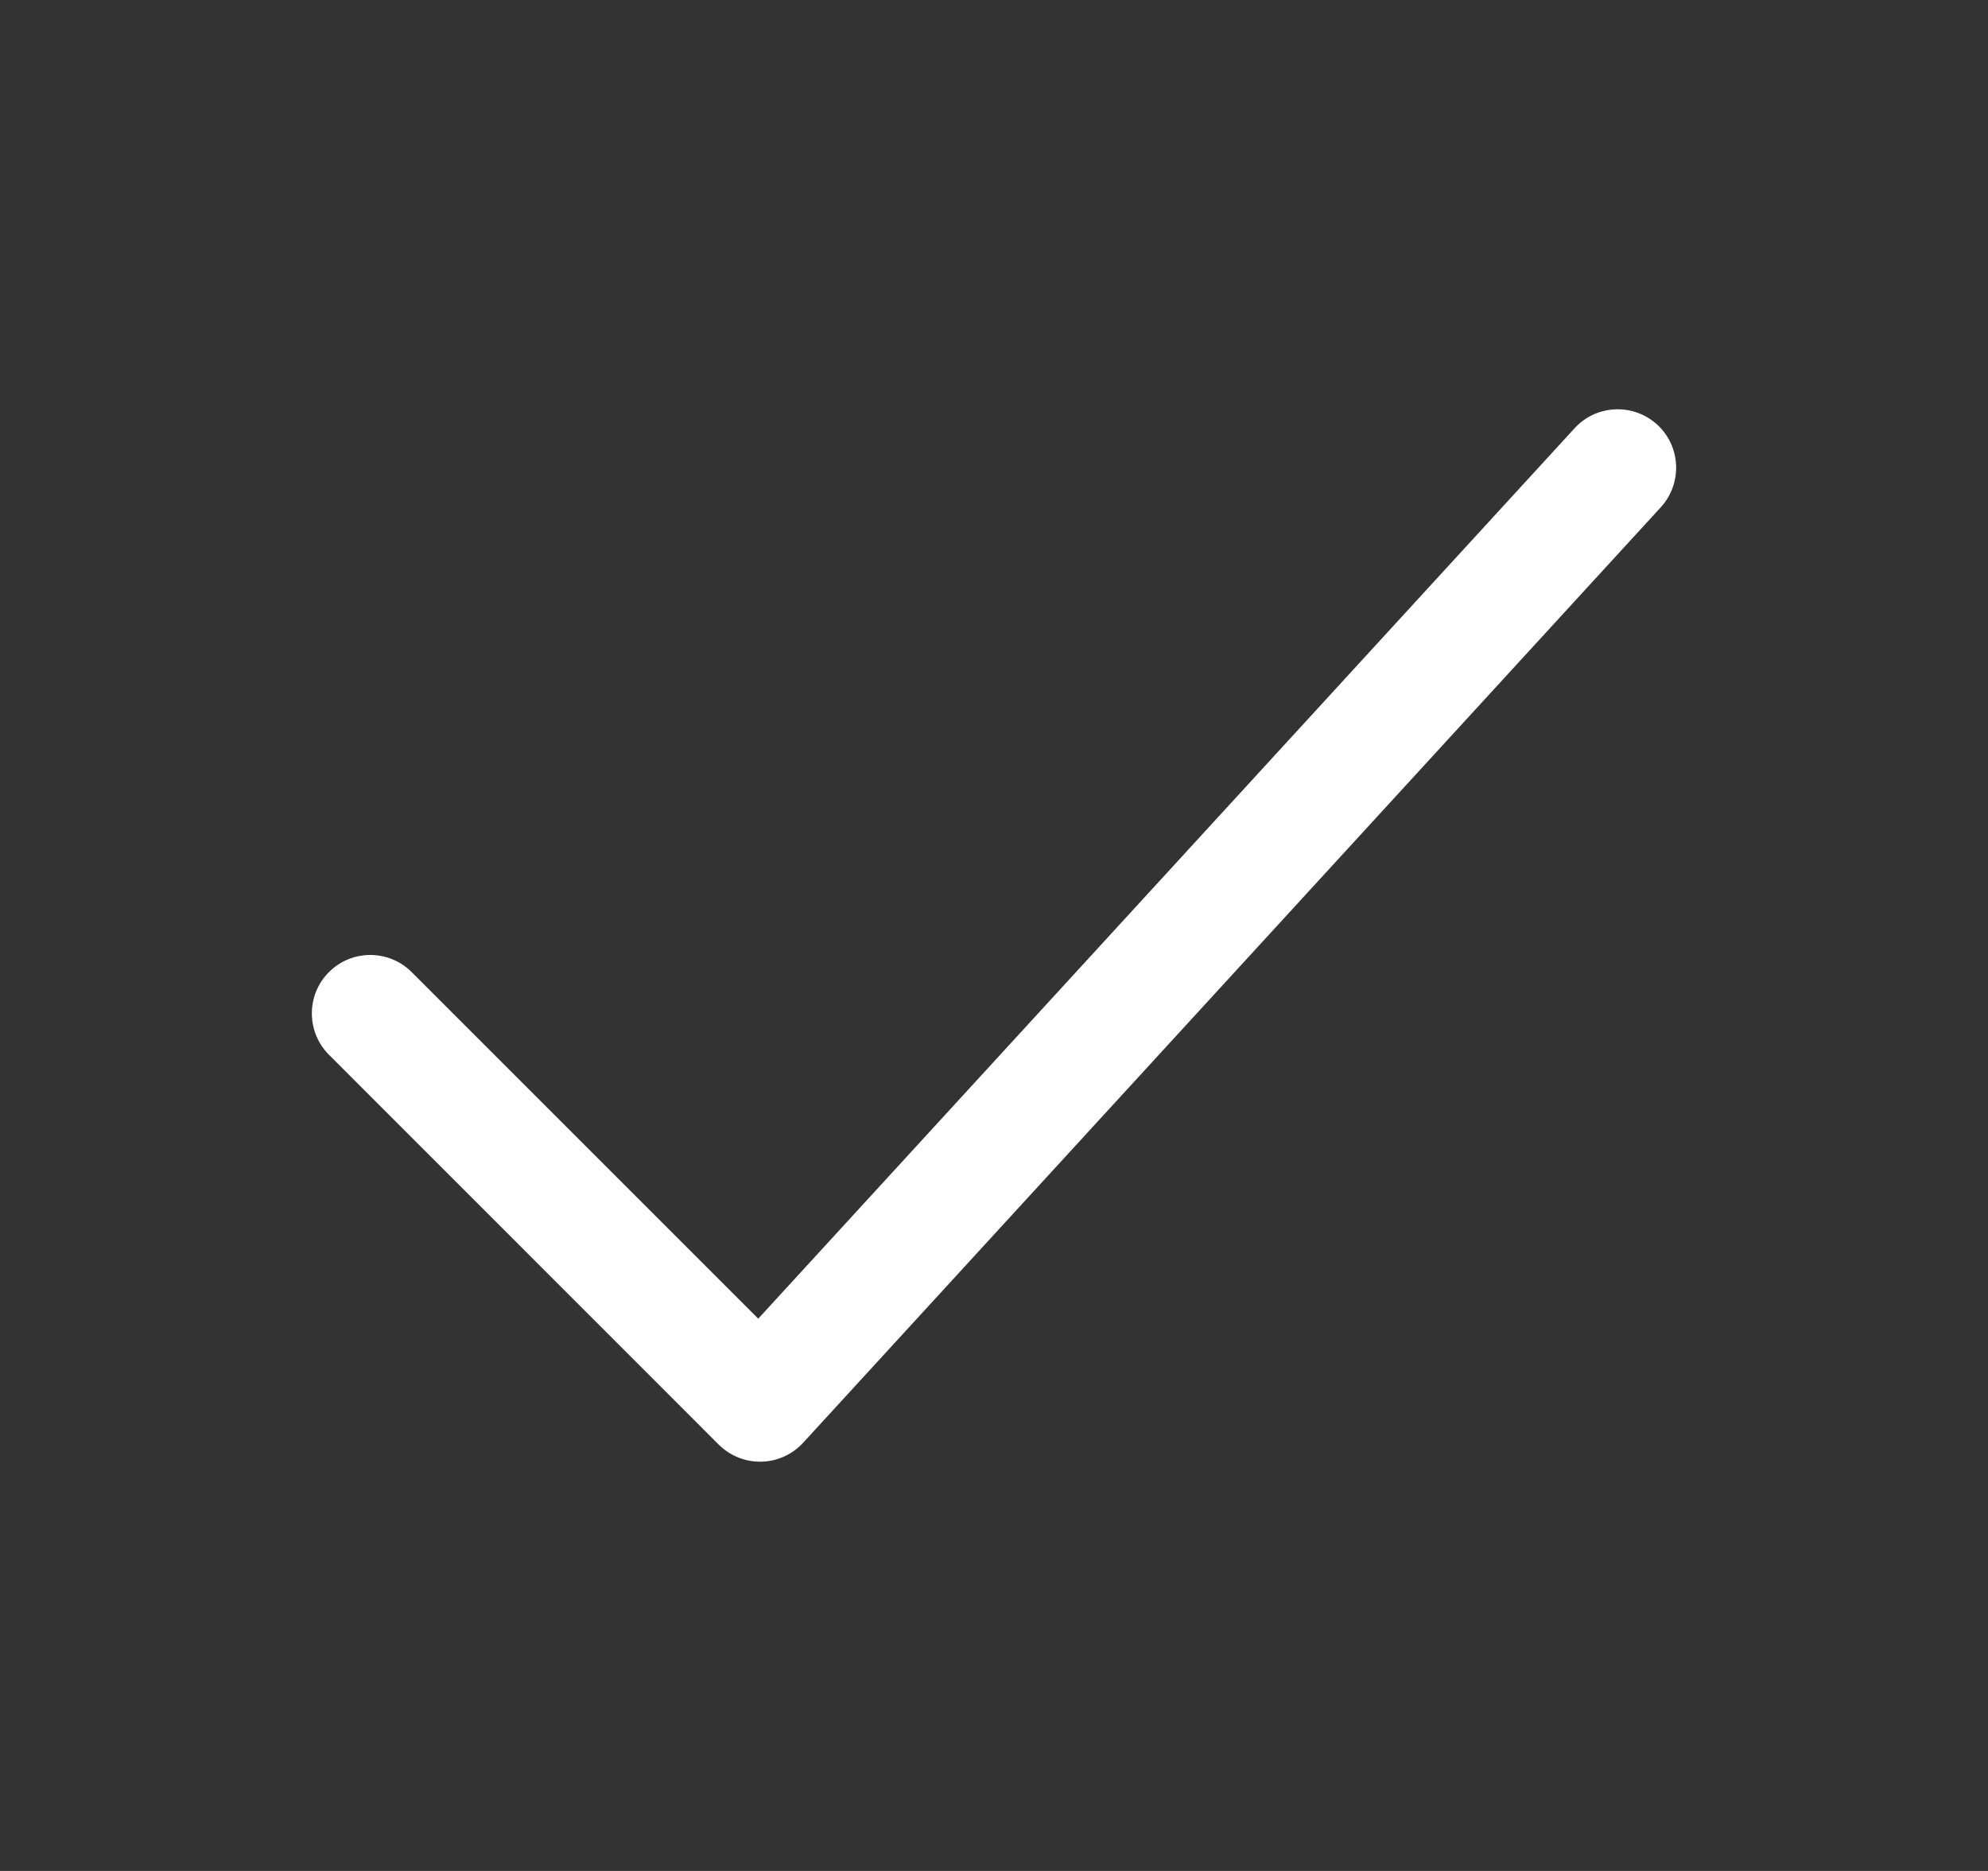
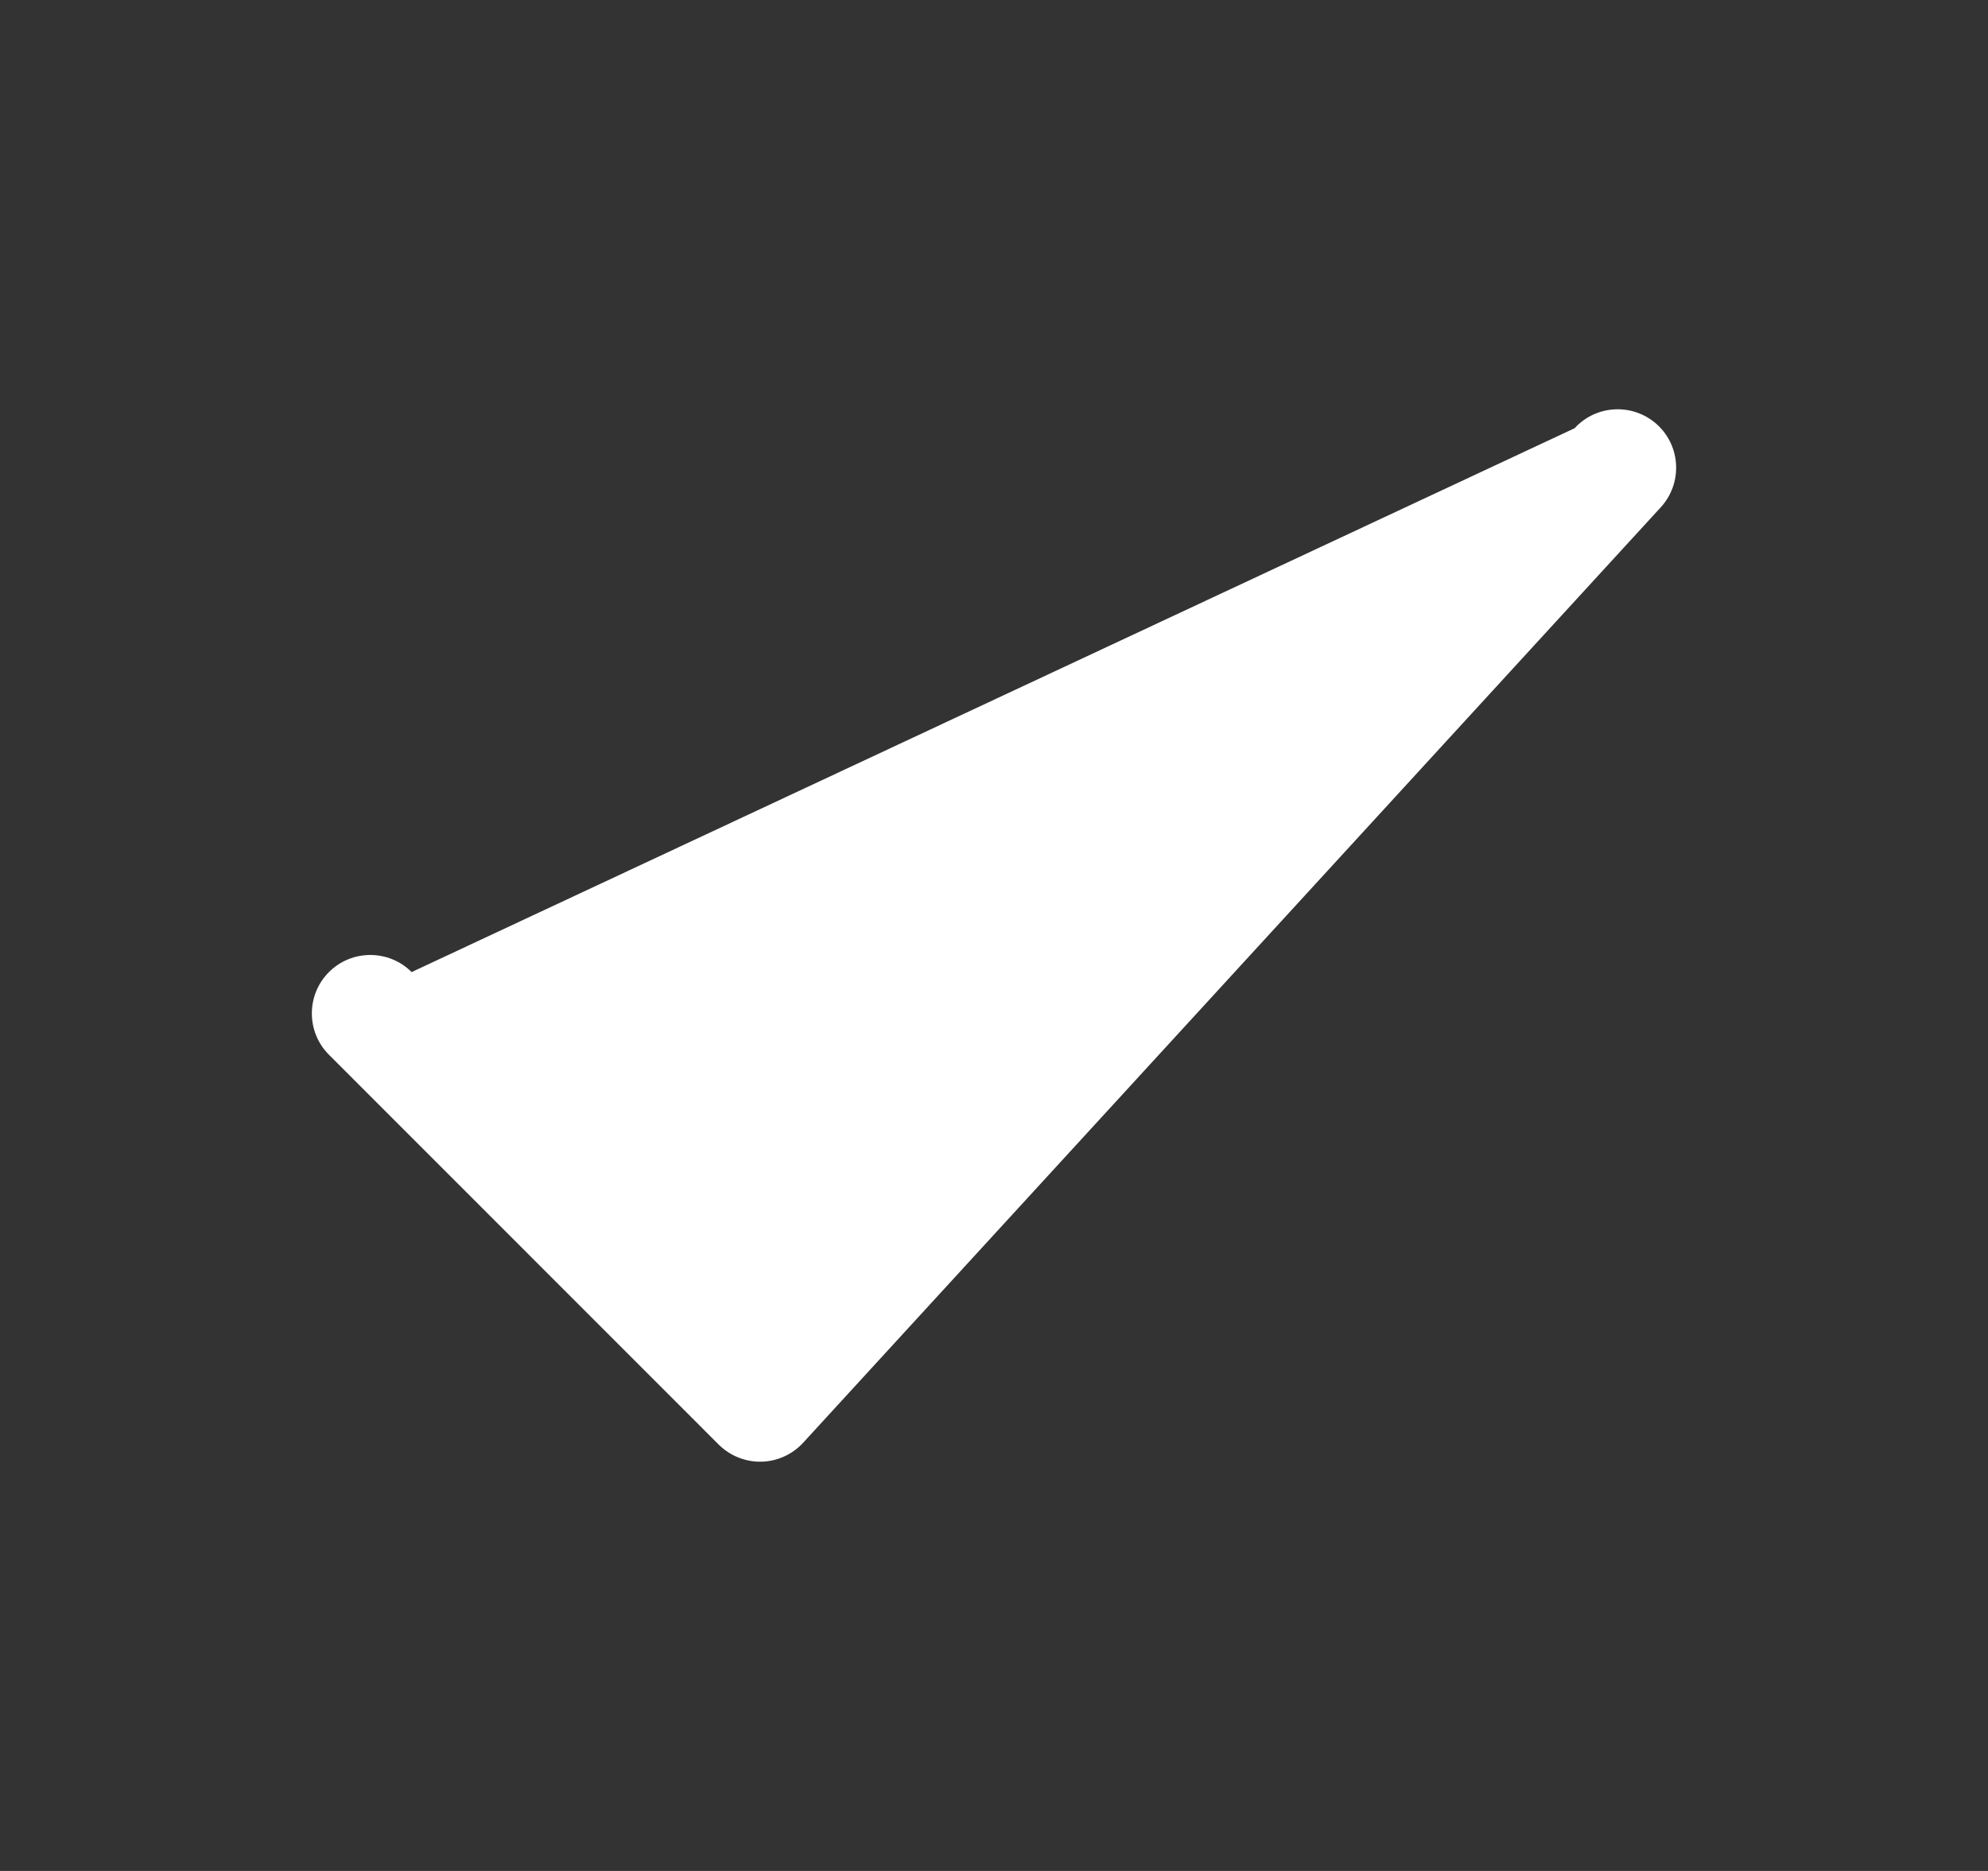
<svg xmlns="http://www.w3.org/2000/svg" width="17" height="16" viewBox="0 0 17 16" fill="none">
  <rect x="0" y="0" width="17" height="16" fill="#333333" stroke="none" />
-   <path fill-rule="evenodd" clip-rule="evenodd" d="M14.171 3.631C14.375 3.818 14.388 4.134 14.202 4.338L6.868 12.338C6.776 12.438 6.647 12.497 6.511 12.5C6.374 12.503 6.243 12.45 6.146 12.354L2.813 9.02C2.618 8.825 2.618 8.508 2.813 8.313C3.008 8.118 3.325 8.118 3.52 8.313L6.484 11.277L13.465 3.662C13.651 3.459 13.967 3.445 14.171 3.631Z" fill="white" />
+   <path fill-rule="evenodd" clip-rule="evenodd" d="M14.171 3.631C14.375 3.818 14.388 4.134 14.202 4.338L6.868 12.338C6.776 12.438 6.647 12.497 6.511 12.5C6.374 12.503 6.243 12.45 6.146 12.354L2.813 9.02C2.618 8.825 2.618 8.508 2.813 8.313C3.008 8.118 3.325 8.118 3.52 8.313L13.465 3.662C13.651 3.459 13.967 3.445 14.171 3.631Z" fill="white" />
</svg>